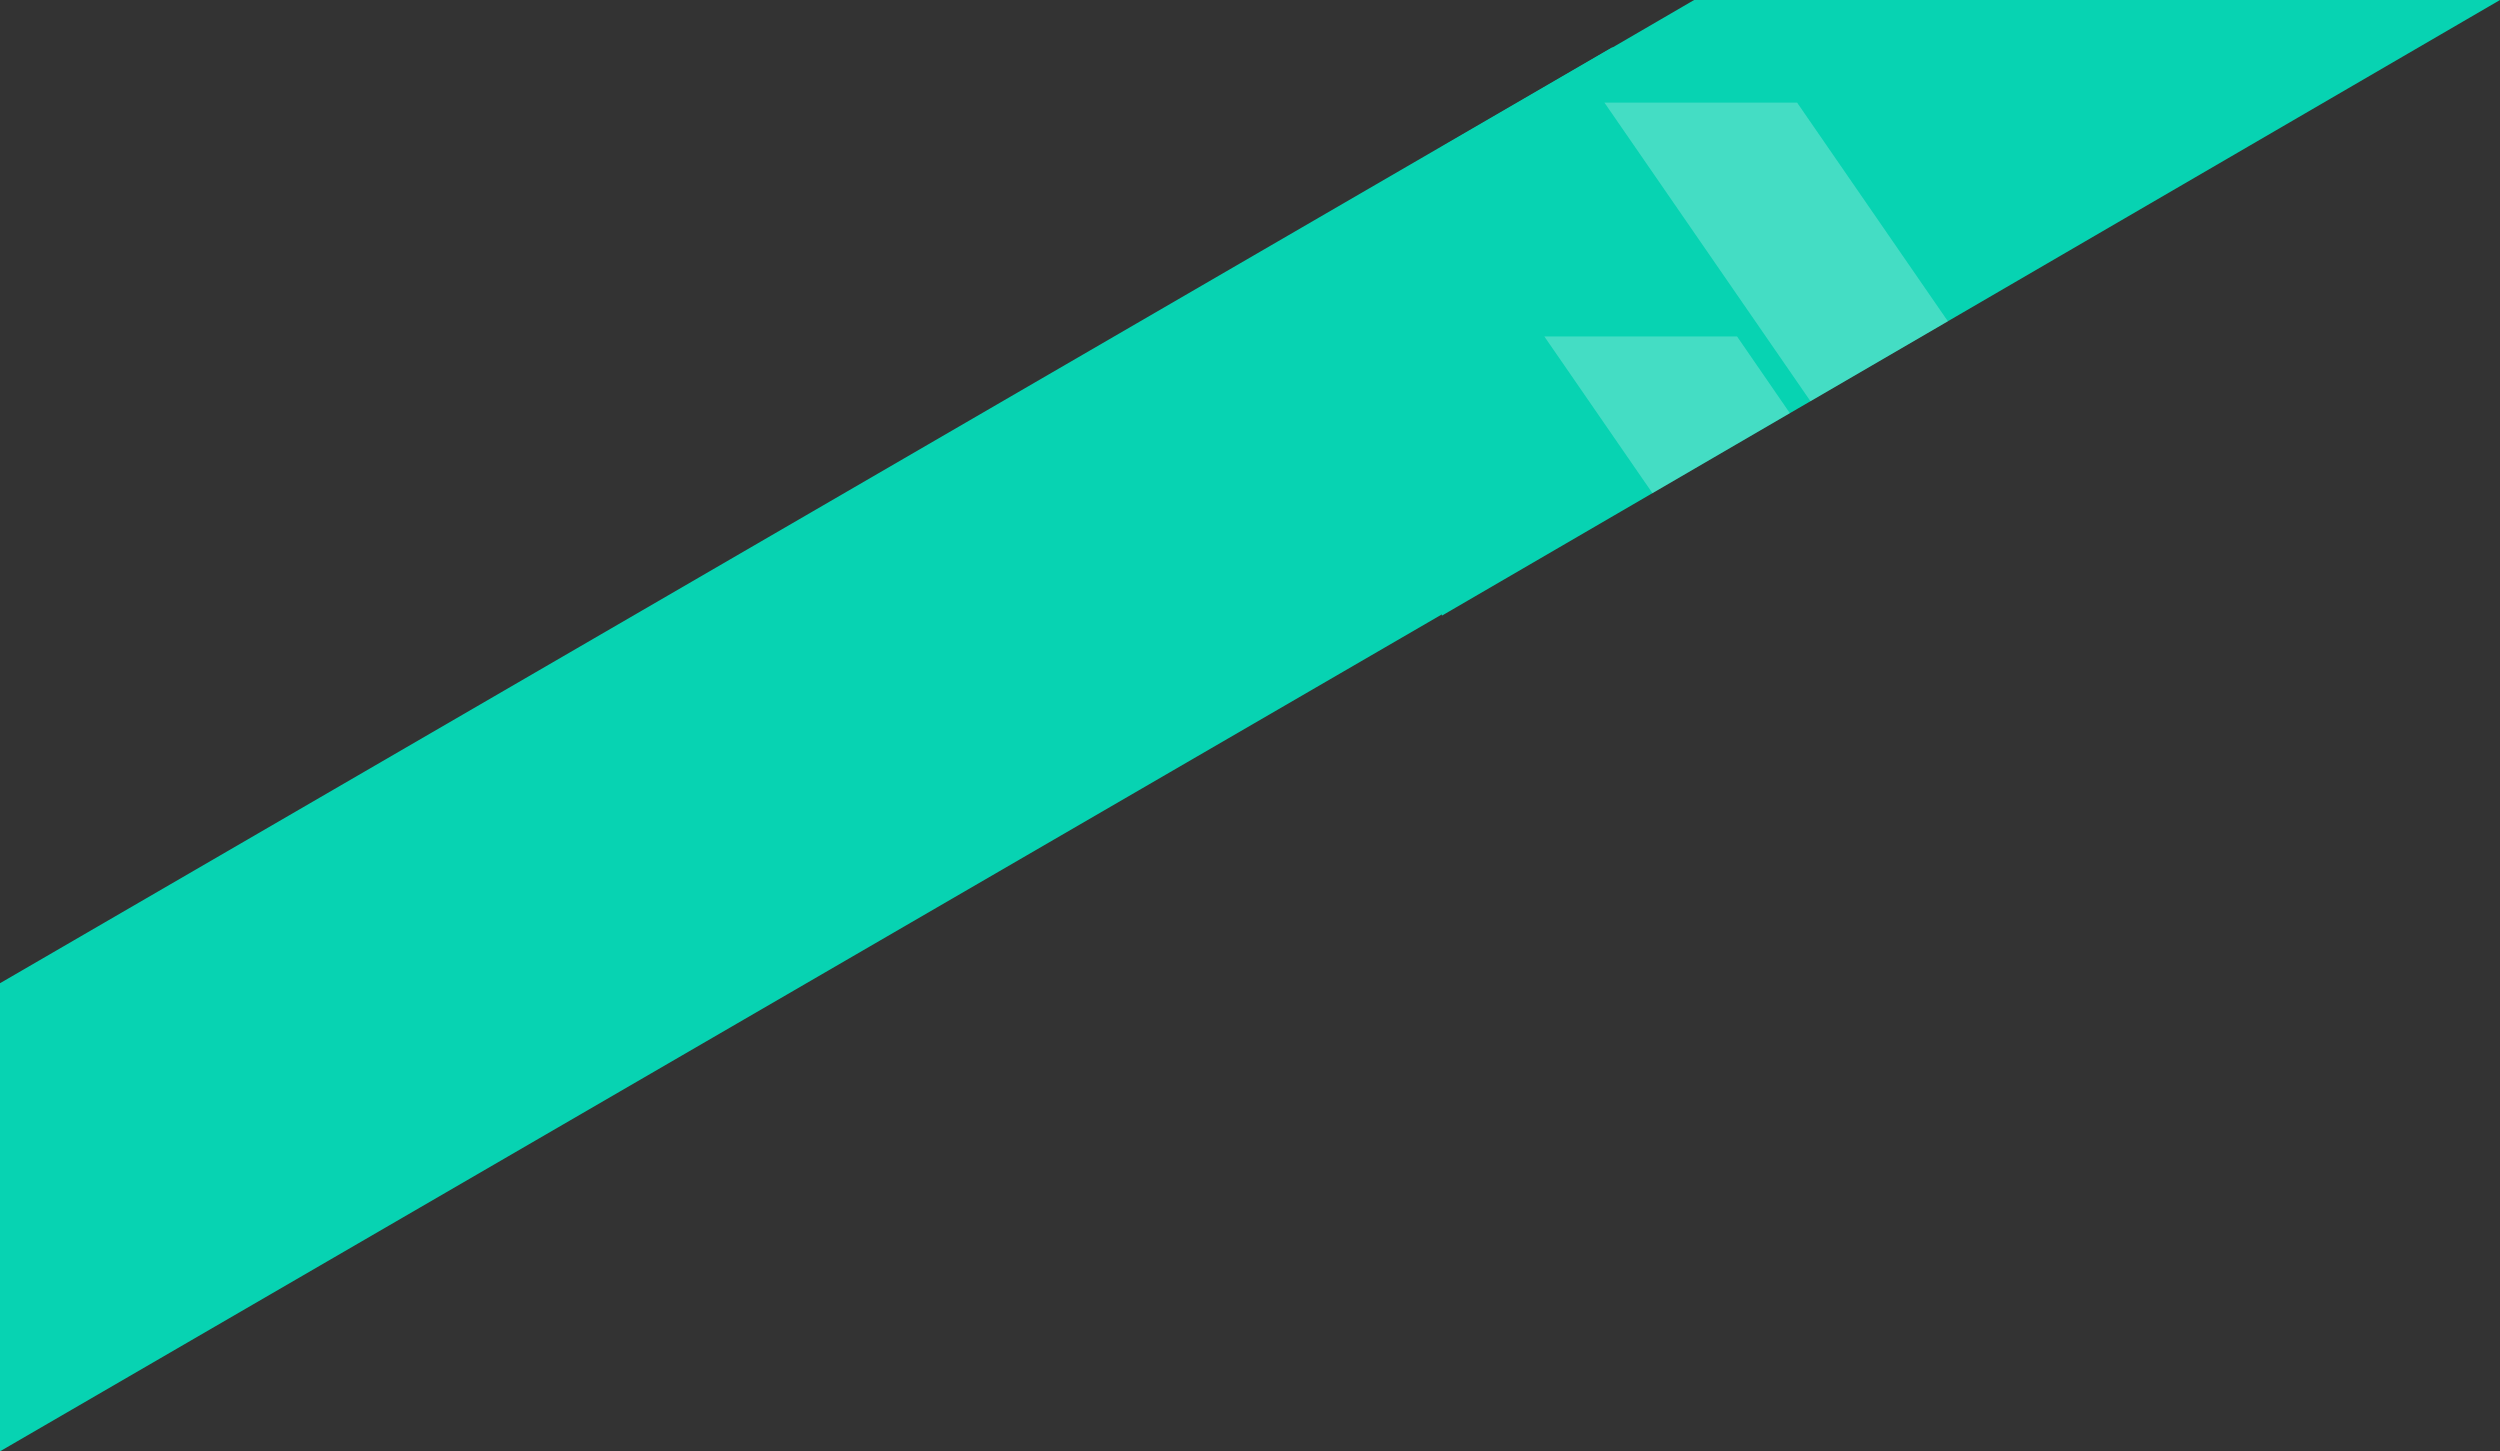
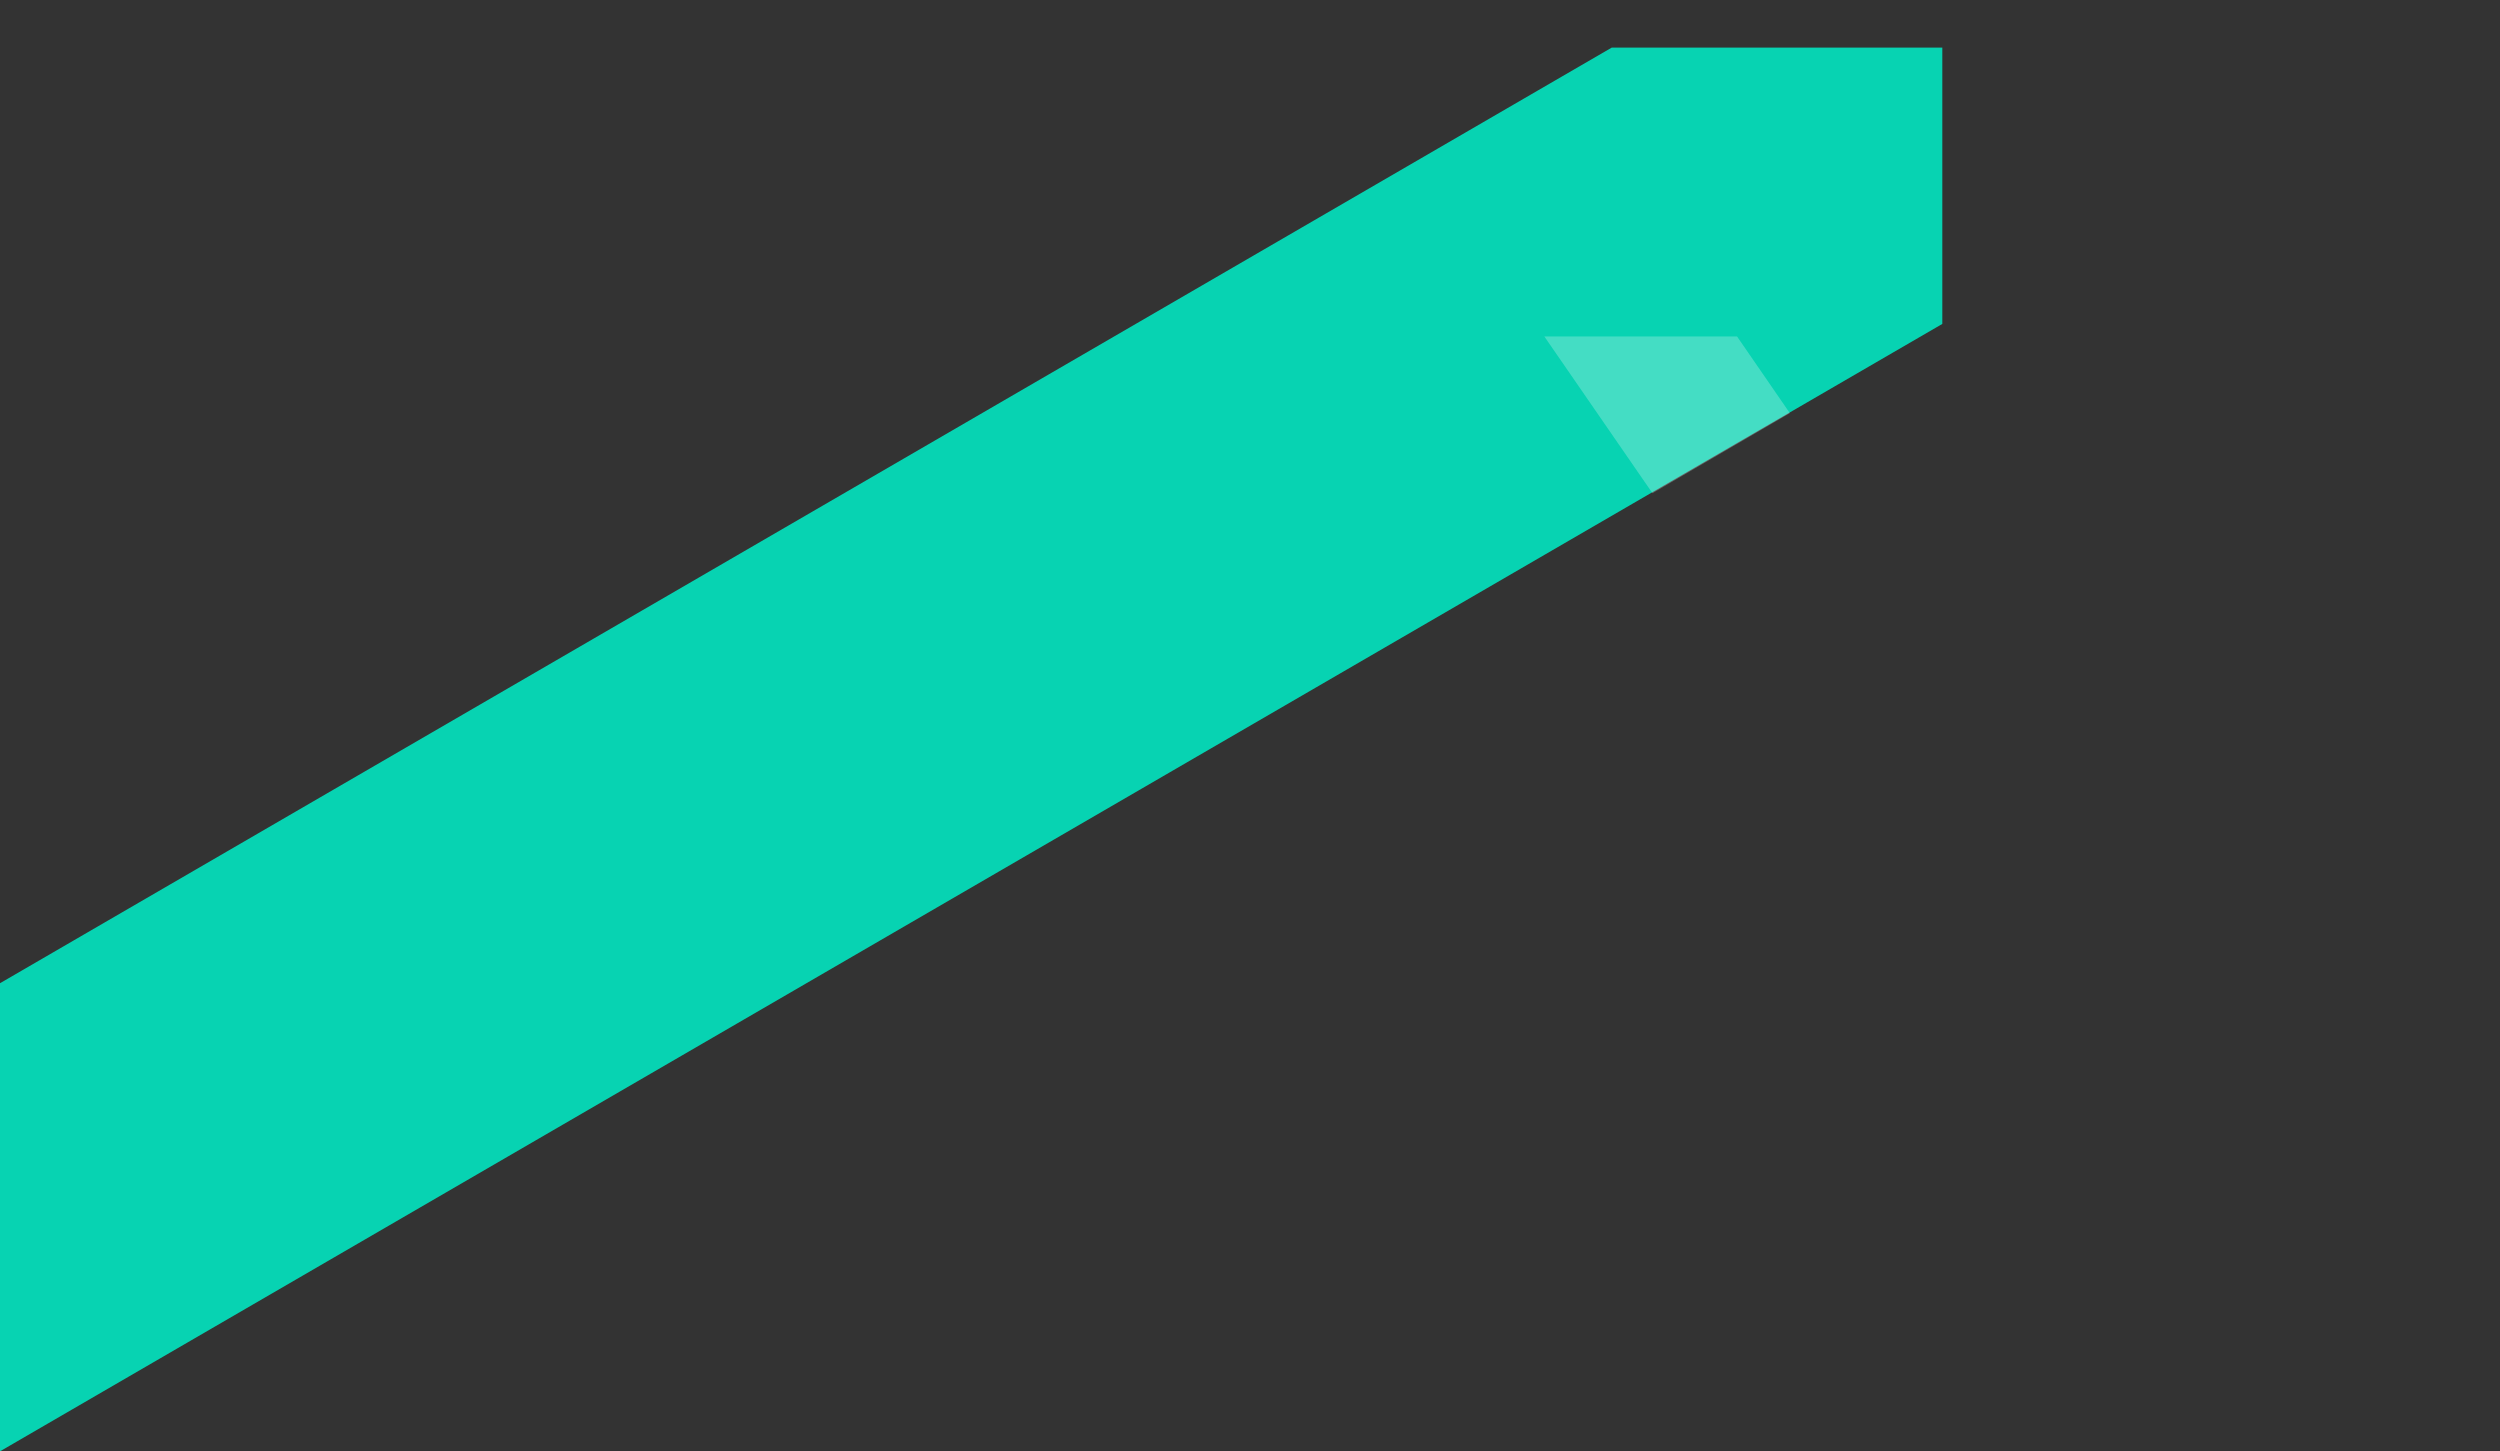
<svg xmlns="http://www.w3.org/2000/svg" viewBox="0 0 546.14 317.05">
  <rect x="0" y="0" width="546.14" height="317.05" fill="#333333" stroke="none" />
  <defs>
    <style>.cls-1{fill:#07d3b2;}.cls-1,.cls-2{fill-rule:evenodd;}.cls-2{fill:#fefefe;fill-opacity:0.25;}</style>
  </defs>
  <g id="Слой_2" data-name="Слой 2">
    <g id="Слой_1-2" data-name="Слой 1">
      <polygon class="cls-1" points="352.09 10.4 0 214.79 0 317.05 424.31 70.76 424.31 10.4 352.09 10.4" />
-       <polygon class="cls-1" points="314.98 134.5 314.98 32.06 370.09 0 546.14 0 314.98 134.5" />
      <polygon class="cls-2" points="337.37 73.5 379.47 73.5 391 90.25 360.99 107.74 337.37 73.5" />
-       <polygon class="cls-2" points="350.5 22.42 392.59 22.42 425.53 70.19 395.51 87.65 350.5 22.42" />
    </g>
  </g>
</svg>